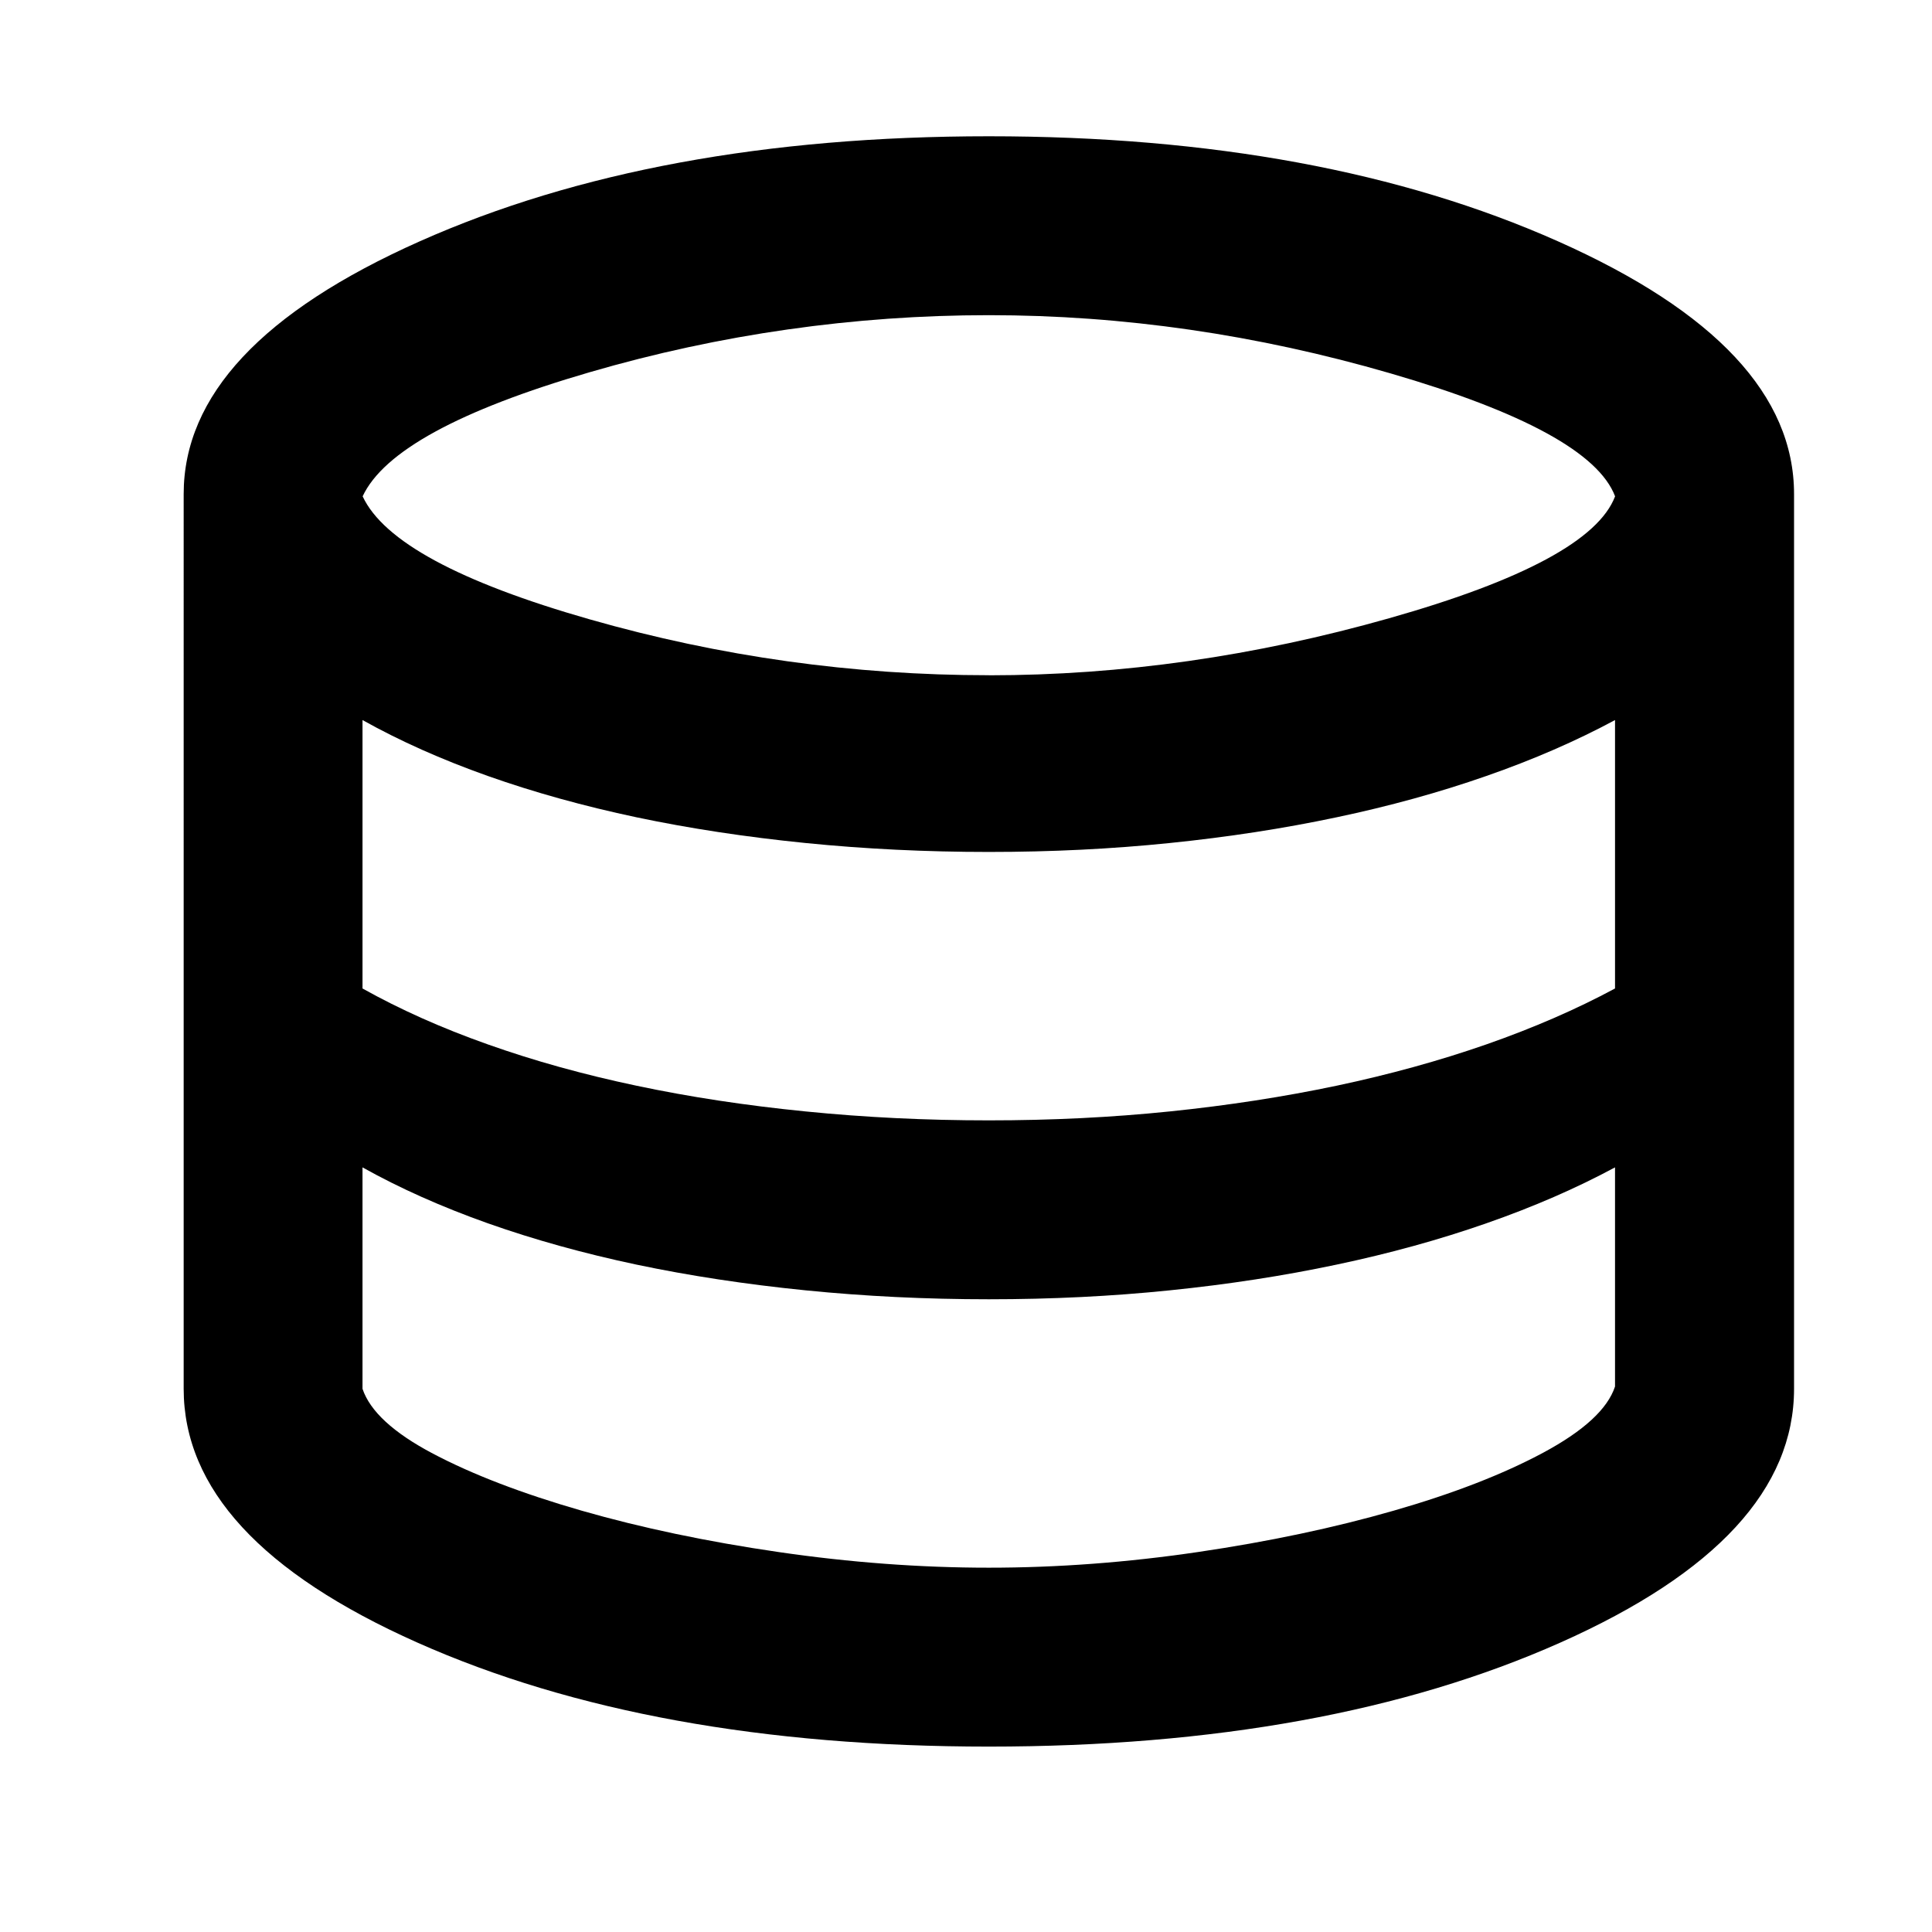
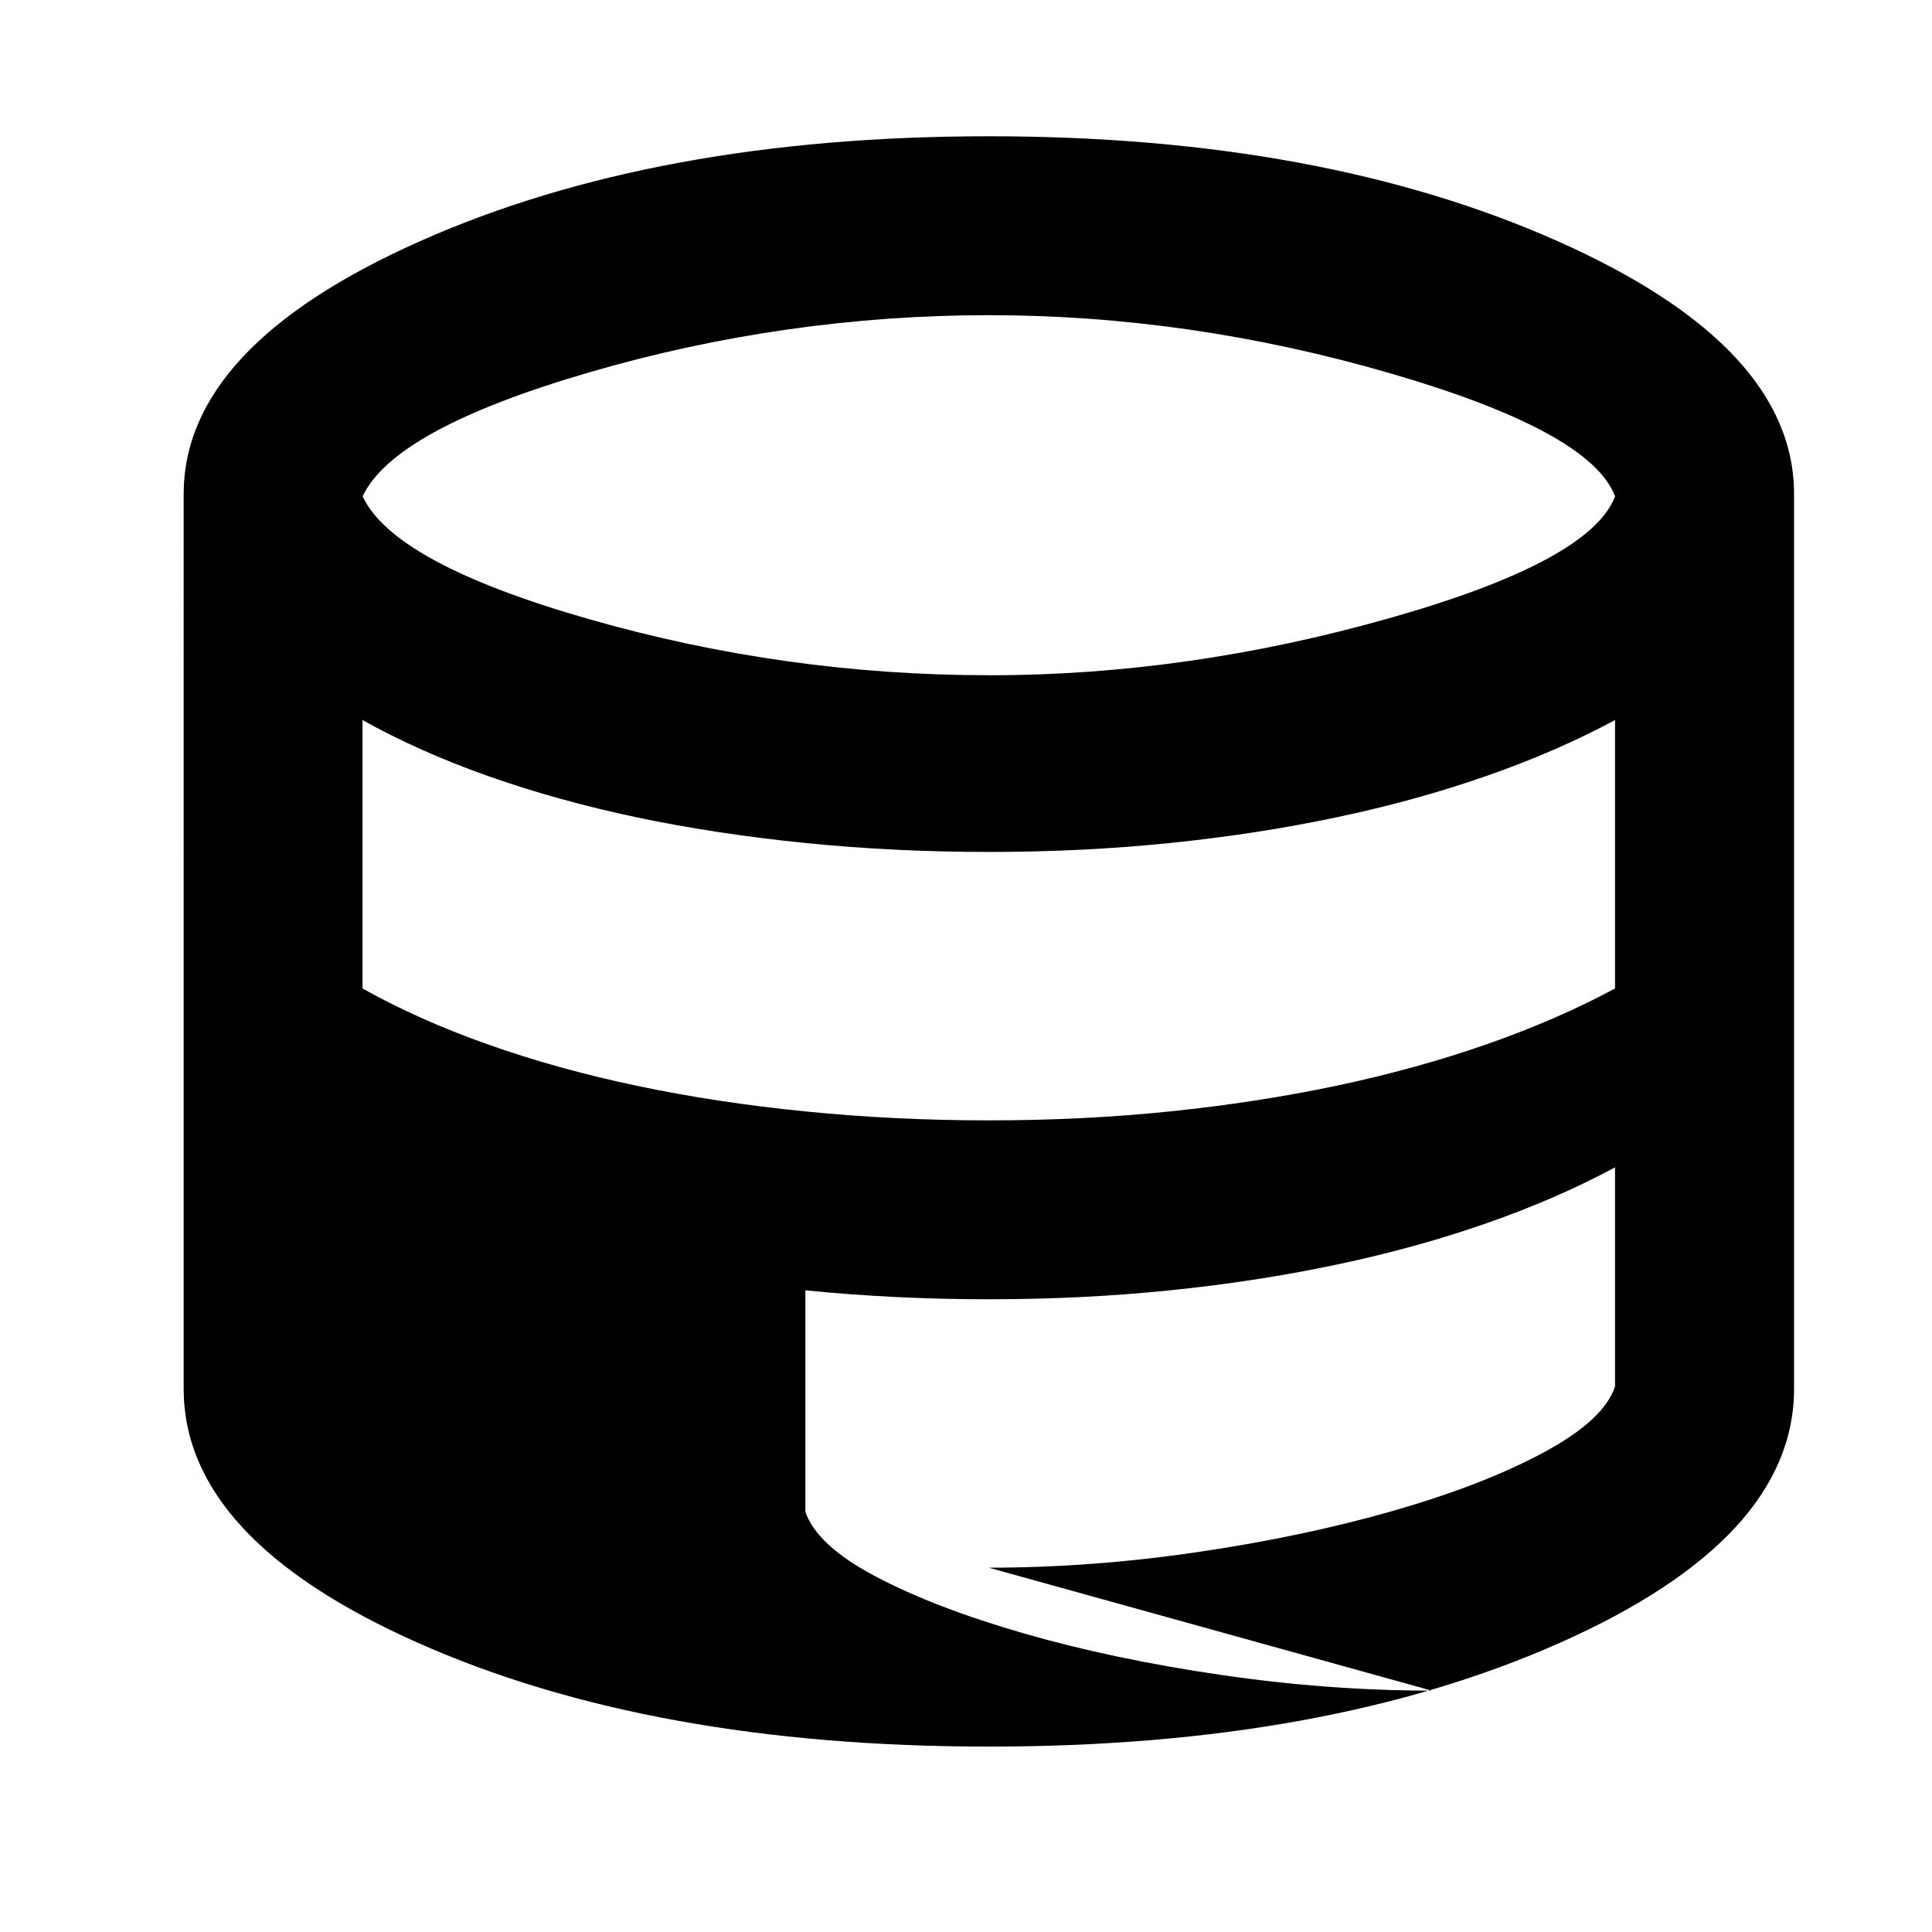
<svg xmlns="http://www.w3.org/2000/svg" id="Layer_1" data-name="Layer 1" viewBox="0 0 300 300">
  <defs>
    <style>
      .cls-1 {
        fill: #000;
        stroke-width: 0px;
      }
    </style>
  </defs>
-   <path class="cls-1" d="M153.54,271.21c-34.96,0-64.54-5.38-88.73-16.15-24.19-10.77-36.29-23.91-36.29-39.42V76.72c0-15.28,12.21-28.36,36.64-39.24,24.43-10.88,53.89-16.32,88.39-16.32s63.96,5.44,88.39,16.32c24.43,10.88,36.64,23.96,36.64,39.24v138.92c0,15.51-12.1,28.65-36.29,39.42-24.19,10.77-53.77,16.15-88.73,16.15ZM153.54,104.86c20.61,0,41.33-2.95,62.17-8.86,20.84-5.9,32.53-12.21,35.08-18.93-2.55-6.71-14.18-13.08-34.9-19.1-20.72-6.02-41.5-9.03-62.34-9.03s-41.73,2.95-61.99,8.86c-20.26,5.9-32.01,12.33-35.25,19.27,3.24,6.95,14.99,13.31,35.25,19.1,20.26,5.79,40.92,8.68,61.99,8.68ZM153.54,173.97c9.72,0,19.1-.46,28.13-1.39,9.03-.93,17.65-2.26,25.87-3.99,8.22-1.74,15.98-3.88,23.27-6.42,7.29-2.55,13.95-5.44,19.97-8.68v-41.68c-6.02,3.24-12.68,6.14-19.97,8.68-7.29,2.55-15.05,4.69-23.27,6.42-8.22,1.74-16.84,3.07-25.87,3.99-9.03.93-18.41,1.39-28.13,1.39s-19.22-.46-28.48-1.39c-9.26-.93-18-2.26-26.22-3.99-8.22-1.74-15.92-3.88-23.1-6.42-7.18-2.55-13.66-5.44-19.45-8.68v41.68c5.79,3.24,12.27,6.14,19.45,8.68,7.18,2.55,14.88,4.69,23.1,6.42,8.22,1.74,16.96,3.07,26.22,3.99,9.26.93,18.75,1.39,28.48,1.39ZM153.54,243.43c10.65,0,21.47-.81,32.47-2.43,11-1.62,21.13-3.76,30.39-6.42,9.26-2.66,17.02-5.67,23.27-9.03,6.25-3.36,9.96-6.77,11.11-10.25v-34.03c-6.02,3.24-12.68,6.14-19.97,8.68-7.29,2.55-15.05,4.69-23.27,6.42-8.22,1.74-16.84,3.07-25.87,3.99-9.03.93-18.41,1.39-28.13,1.39s-19.22-.46-28.48-1.39c-9.26-.93-18-2.26-26.22-3.99-8.22-1.74-15.92-3.88-23.1-6.42-7.18-2.55-13.66-5.44-19.45-8.68v34.38c1.16,3.47,4.8,6.83,10.94,10.07,6.14,3.24,13.83,6.19,23.1,8.86,9.26,2.66,19.45,4.8,30.56,6.42,11.11,1.62,22,2.43,32.65,2.43Z" />
+   <path class="cls-1" d="M153.54,271.21c-34.96,0-64.54-5.38-88.73-16.15-24.19-10.77-36.29-23.91-36.29-39.42V76.72c0-15.28,12.21-28.36,36.64-39.24,24.43-10.88,53.89-16.32,88.39-16.32s63.96,5.44,88.39,16.32c24.43,10.88,36.64,23.96,36.64,39.24v138.92c0,15.51-12.1,28.65-36.29,39.42-24.19,10.77-53.77,16.15-88.73,16.15ZM153.54,104.86c20.61,0,41.33-2.95,62.17-8.86,20.84-5.9,32.53-12.21,35.08-18.93-2.55-6.71-14.18-13.08-34.9-19.1-20.72-6.02-41.5-9.03-62.34-9.03s-41.73,2.95-61.99,8.86c-20.26,5.9-32.01,12.33-35.25,19.27,3.24,6.95,14.99,13.31,35.25,19.1,20.26,5.79,40.92,8.68,61.99,8.68ZM153.54,173.97c9.72,0,19.1-.46,28.13-1.39,9.03-.93,17.65-2.26,25.87-3.99,8.22-1.74,15.98-3.88,23.27-6.42,7.29-2.55,13.95-5.44,19.97-8.68v-41.68c-6.02,3.24-12.68,6.14-19.97,8.68-7.29,2.55-15.05,4.69-23.27,6.42-8.22,1.74-16.84,3.07-25.87,3.99-9.03.93-18.41,1.39-28.13,1.39s-19.22-.46-28.48-1.39c-9.26-.93-18-2.26-26.22-3.99-8.22-1.74-15.92-3.88-23.1-6.42-7.18-2.55-13.66-5.44-19.45-8.68v41.68c5.79,3.24,12.27,6.14,19.45,8.68,7.18,2.55,14.88,4.69,23.1,6.42,8.22,1.74,16.96,3.07,26.22,3.99,9.26.93,18.75,1.39,28.48,1.39ZM153.54,243.43c10.65,0,21.47-.81,32.47-2.43,11-1.62,21.13-3.76,30.39-6.42,9.26-2.66,17.02-5.67,23.27-9.03,6.25-3.36,9.96-6.77,11.11-10.25v-34.03c-6.02,3.24-12.68,6.14-19.97,8.68-7.29,2.55-15.05,4.69-23.27,6.42-8.22,1.74-16.84,3.07-25.87,3.99-9.03.93-18.41,1.39-28.13,1.39s-19.22-.46-28.48-1.39v34.38c1.16,3.47,4.8,6.83,10.94,10.07,6.14,3.24,13.83,6.19,23.1,8.86,9.26,2.66,19.45,4.8,30.56,6.42,11.11,1.62,22,2.43,32.65,2.43Z" />
</svg>